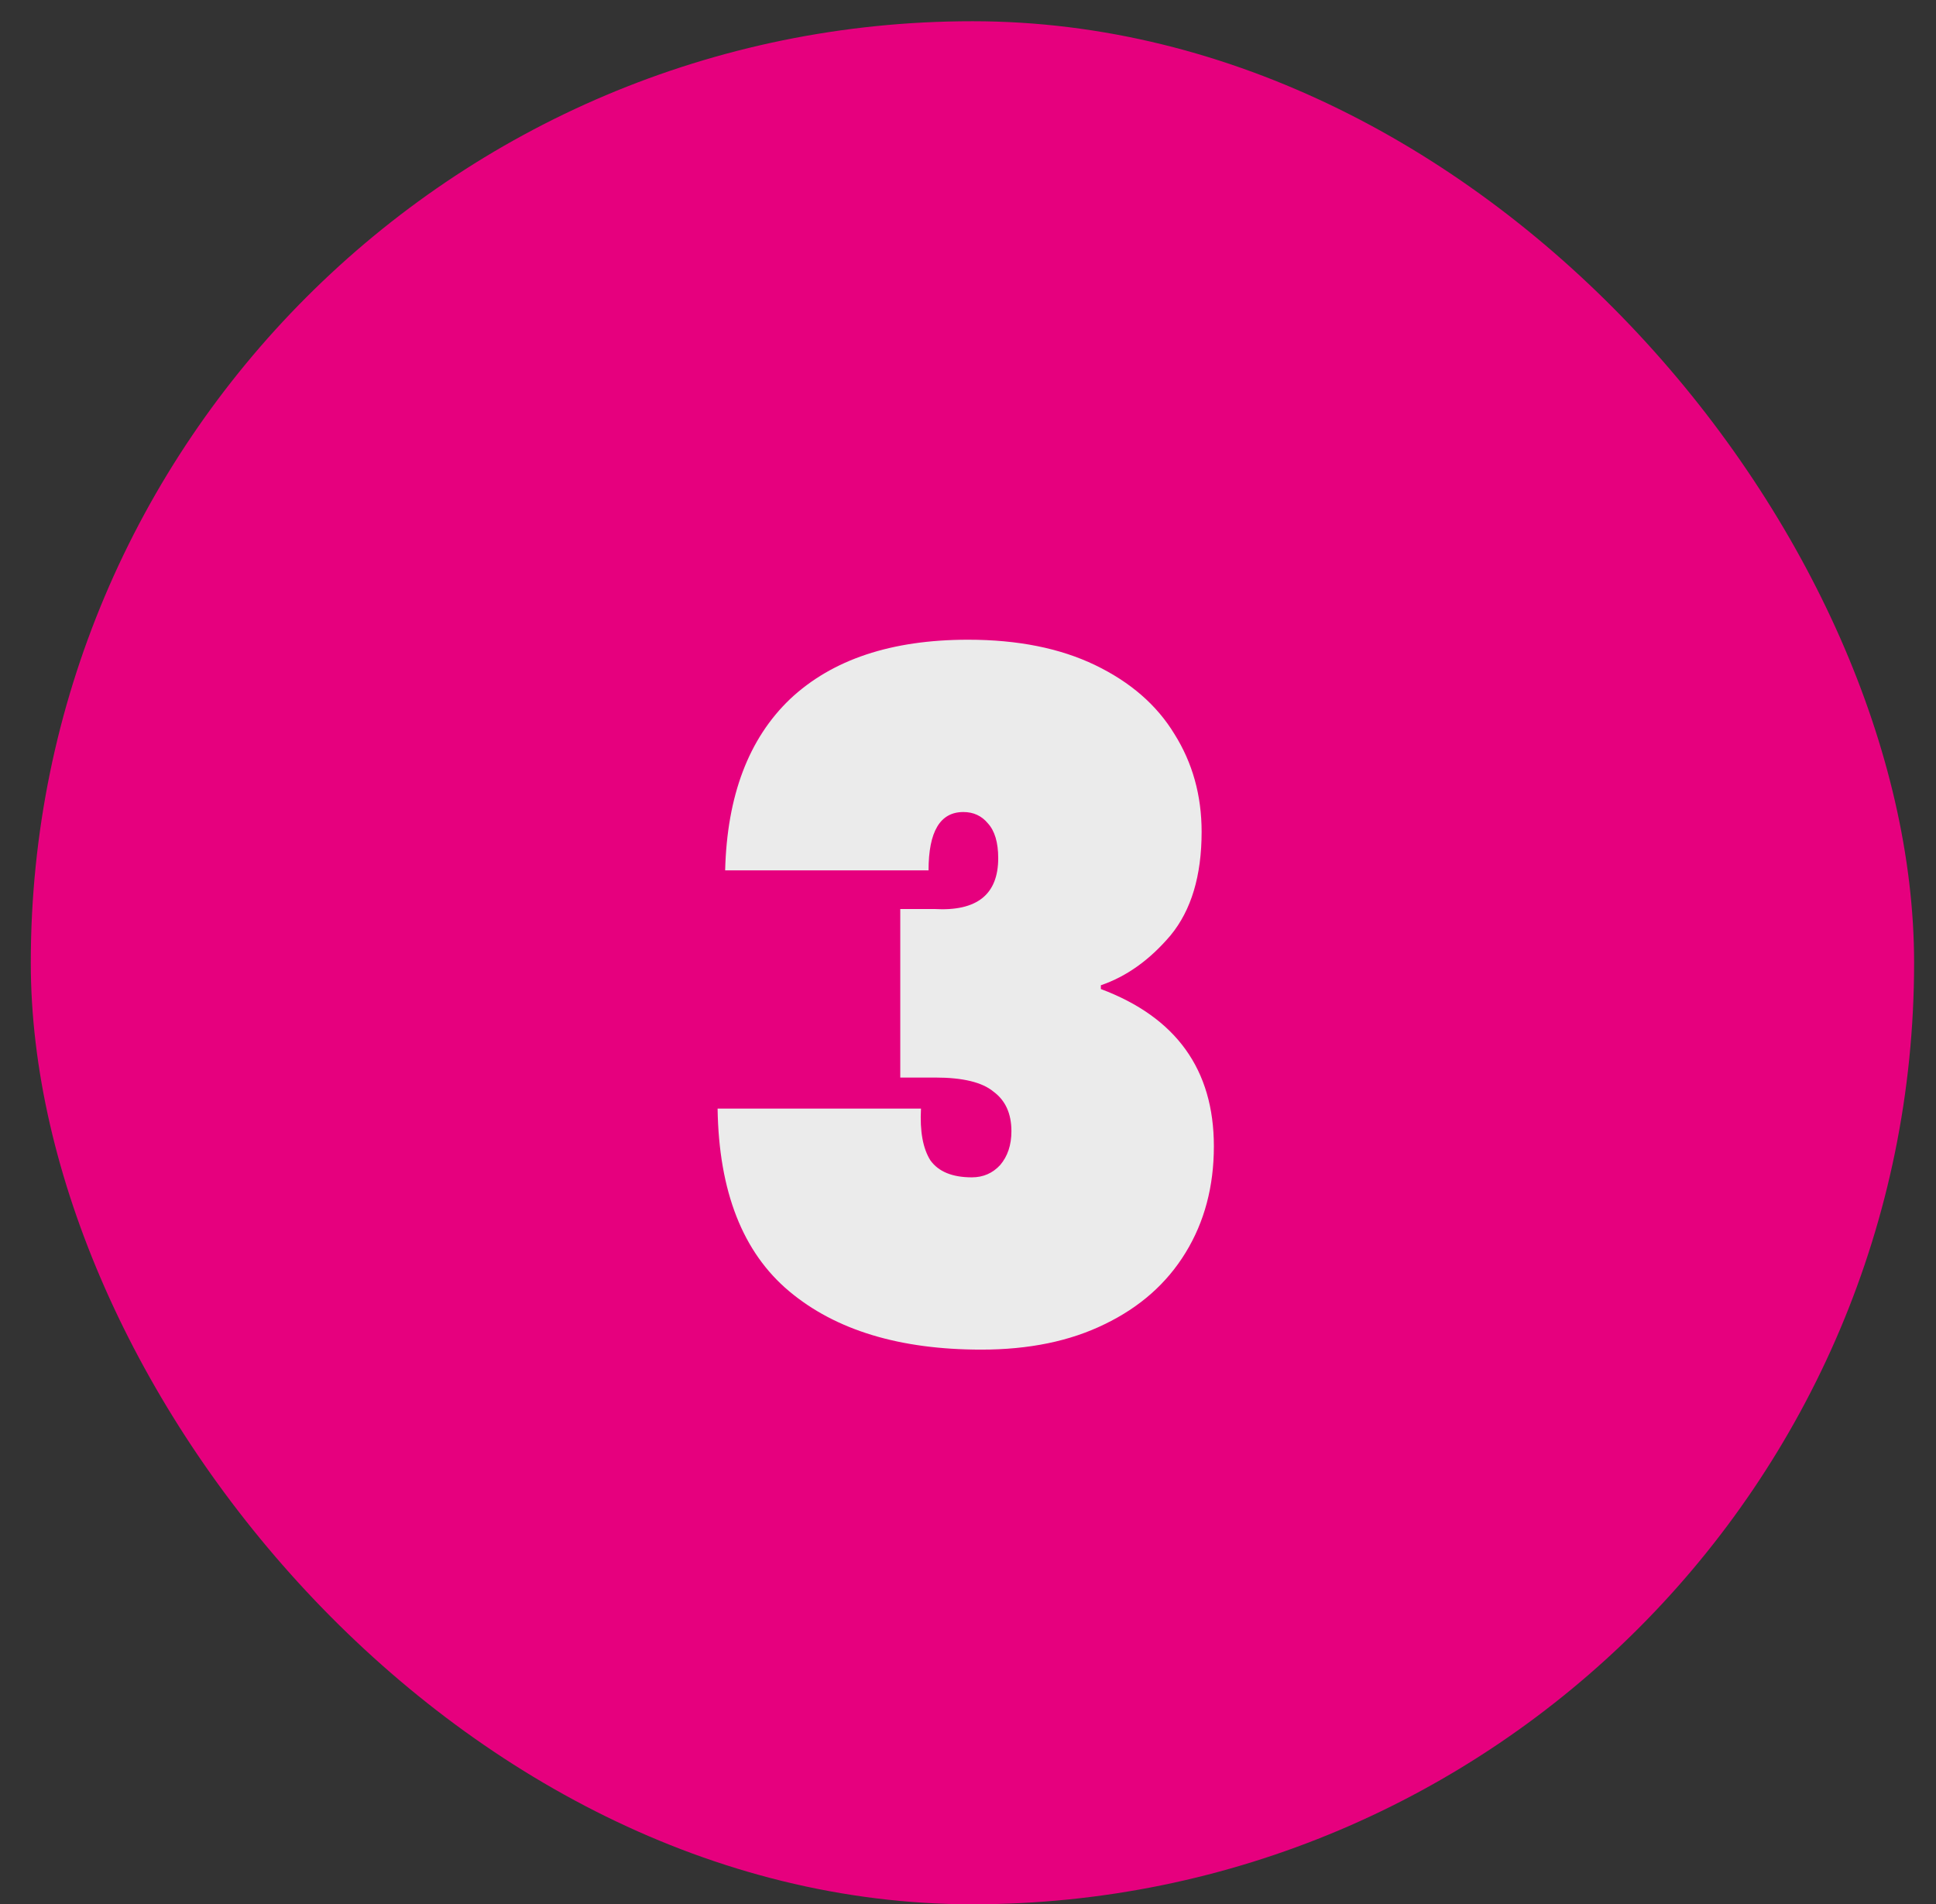
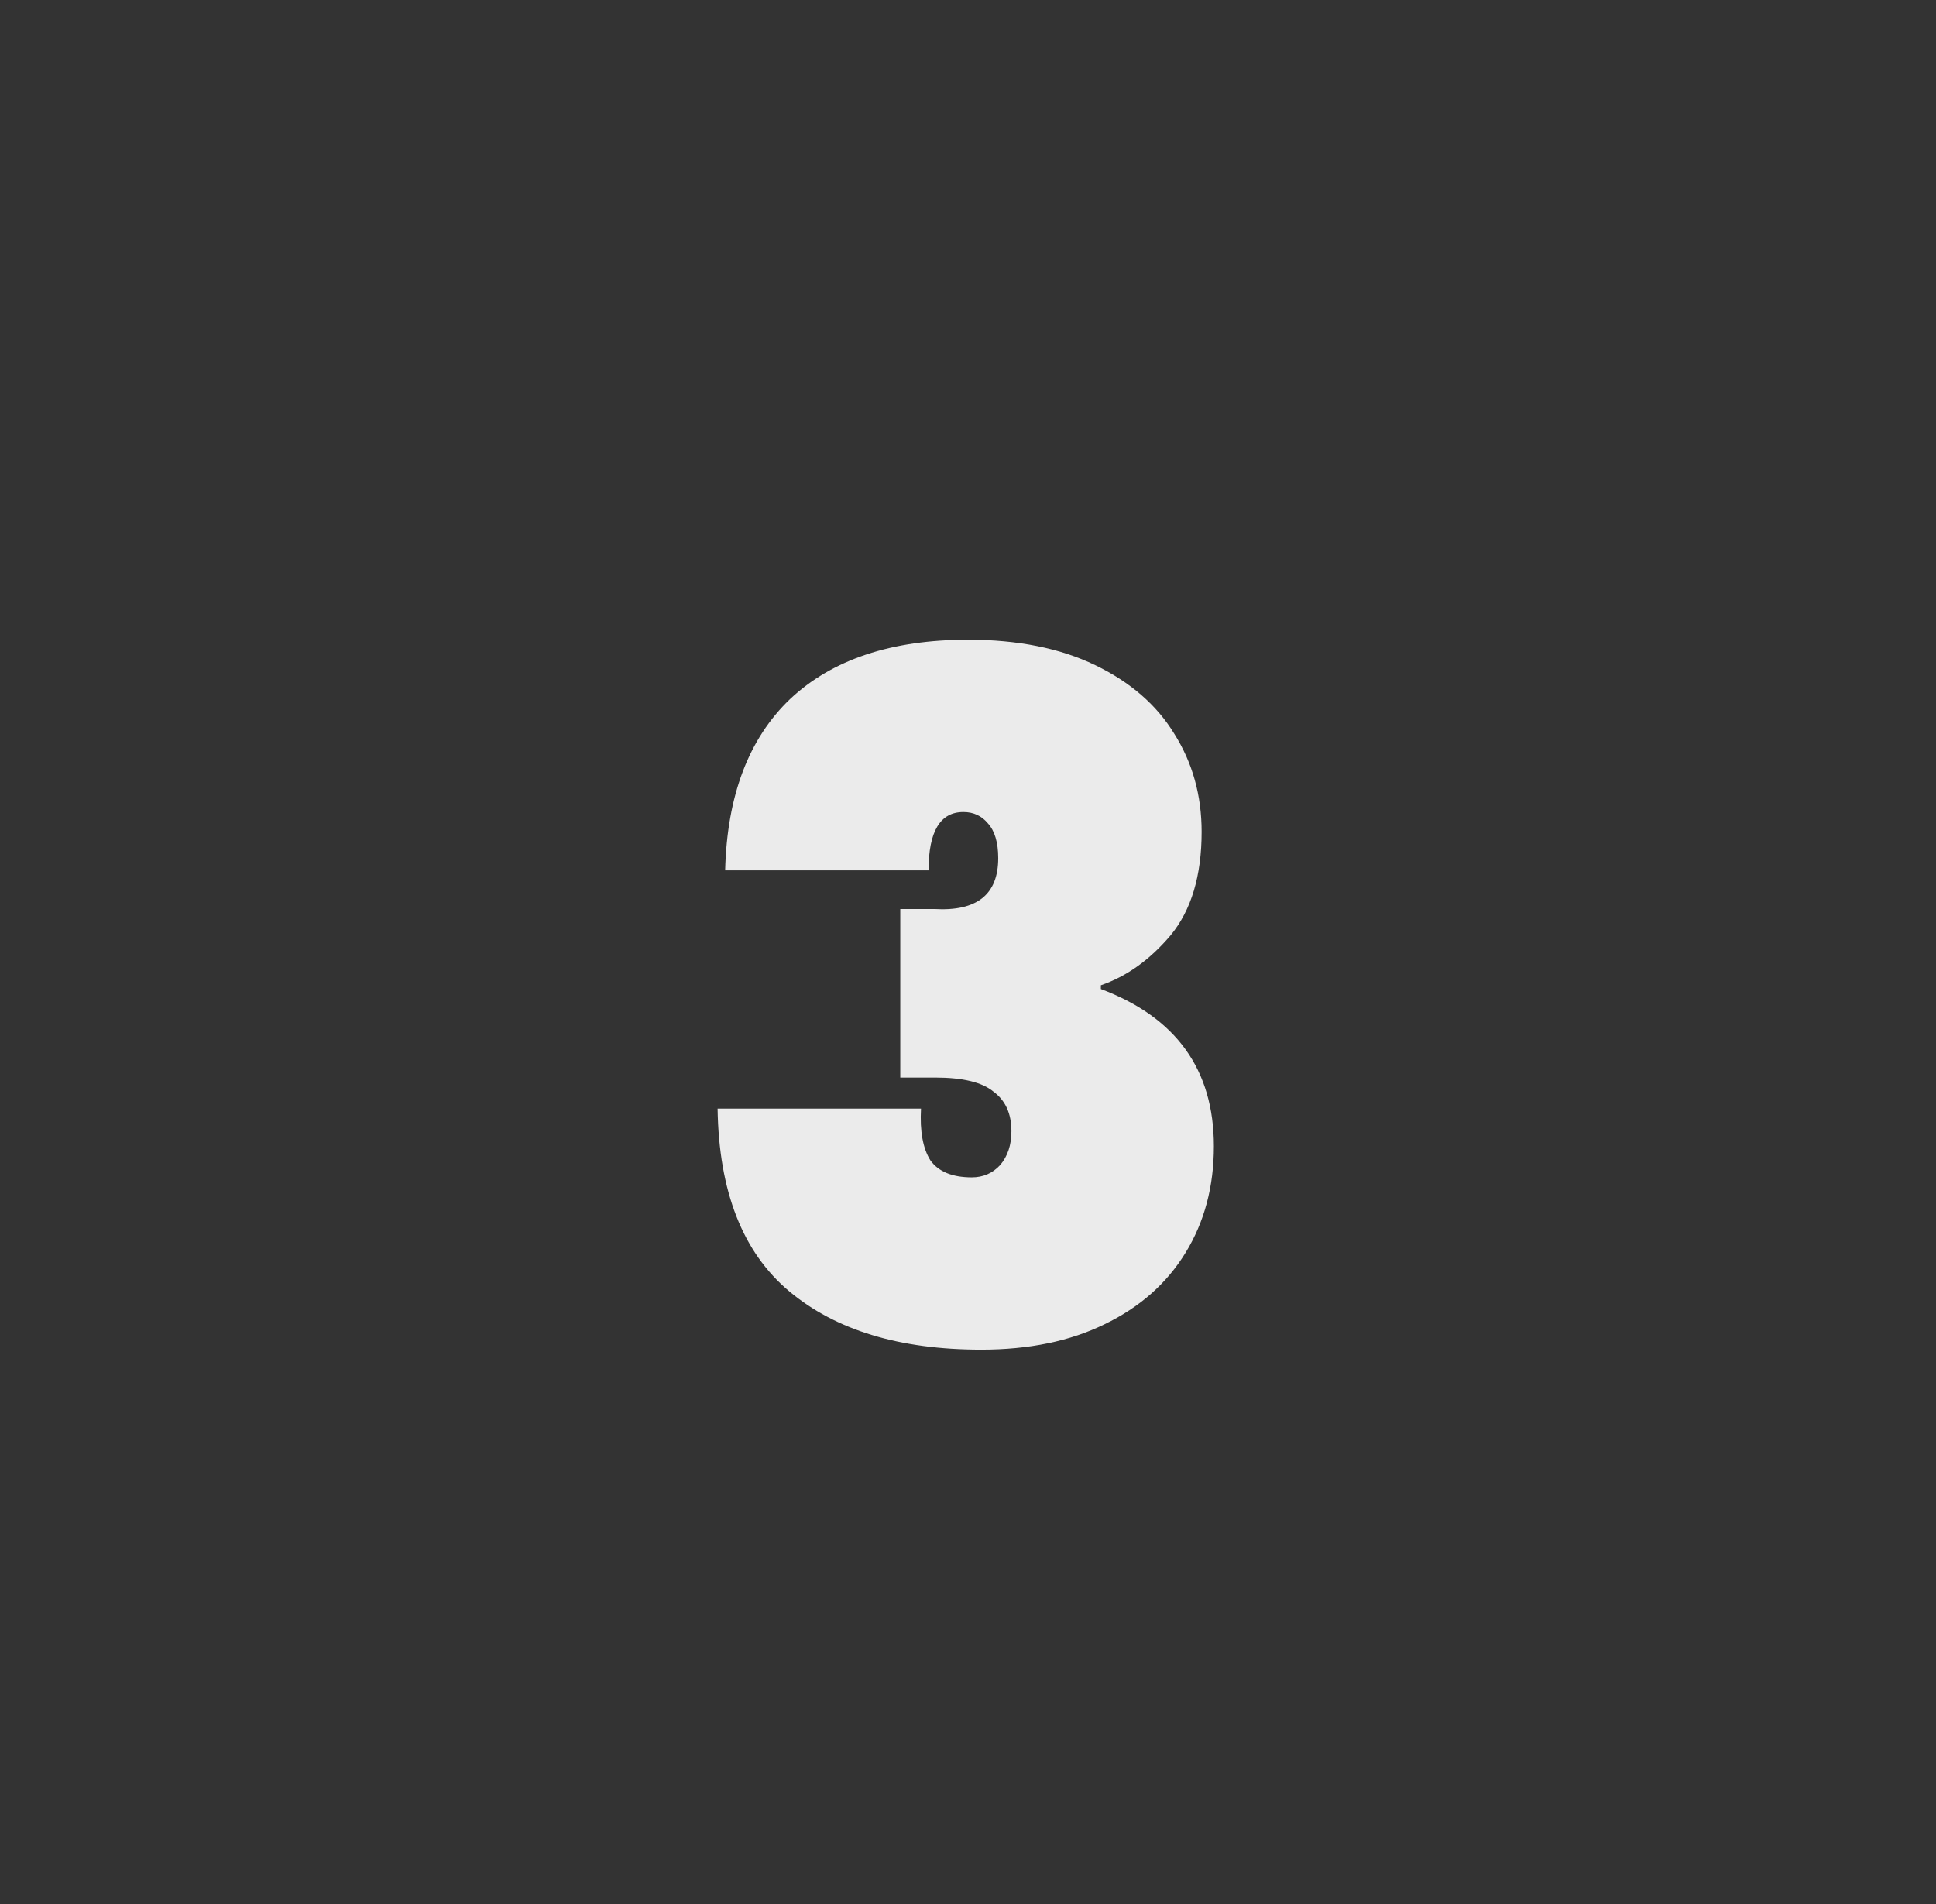
<svg xmlns="http://www.w3.org/2000/svg" width="61" height="60" viewBox="0 0 61 60" fill="none">
  <rect x="0" y="0" width="61" height="60" fill="#333333" stroke="none" />
-   <rect x="0.97" y="0.669" width="59.34" height="59.34" rx="29.67" fill="#E6007E" />
  <path d="M22.848 27.428C22.907 25.074 23.59 23.274 24.895 22.028C26.22 20.782 28.09 20.159 30.503 20.159C32.065 20.159 33.401 20.426 34.508 20.96C35.616 21.494 36.447 22.216 37.001 23.126C37.574 24.036 37.861 25.065 37.861 26.212C37.861 27.596 37.535 28.684 36.882 29.476C36.229 30.247 35.497 30.771 34.686 31.048V31.167C37.06 32.057 38.247 33.708 38.247 36.122C38.247 37.388 37.95 38.505 37.356 39.474C36.763 40.444 35.913 41.195 34.805 41.729C33.717 42.263 32.421 42.53 30.918 42.53C28.347 42.53 26.329 41.917 24.866 40.691C23.402 39.464 22.65 37.546 22.61 34.935H29.019C28.98 35.647 29.079 36.191 29.316 36.567C29.573 36.923 30.008 37.101 30.621 37.101C30.977 37.101 31.274 36.972 31.512 36.715C31.749 36.438 31.868 36.082 31.868 35.647C31.868 35.093 31.68 34.678 31.304 34.401C30.948 34.104 30.335 33.956 29.464 33.956H28.366V28.645H29.435C30.78 28.724 31.452 28.19 31.452 27.043C31.452 26.548 31.343 26.182 31.126 25.945C30.928 25.707 30.671 25.589 30.354 25.589C29.622 25.589 29.257 26.202 29.257 27.428H22.848Z" fill="#EBEBEB" />
</svg>